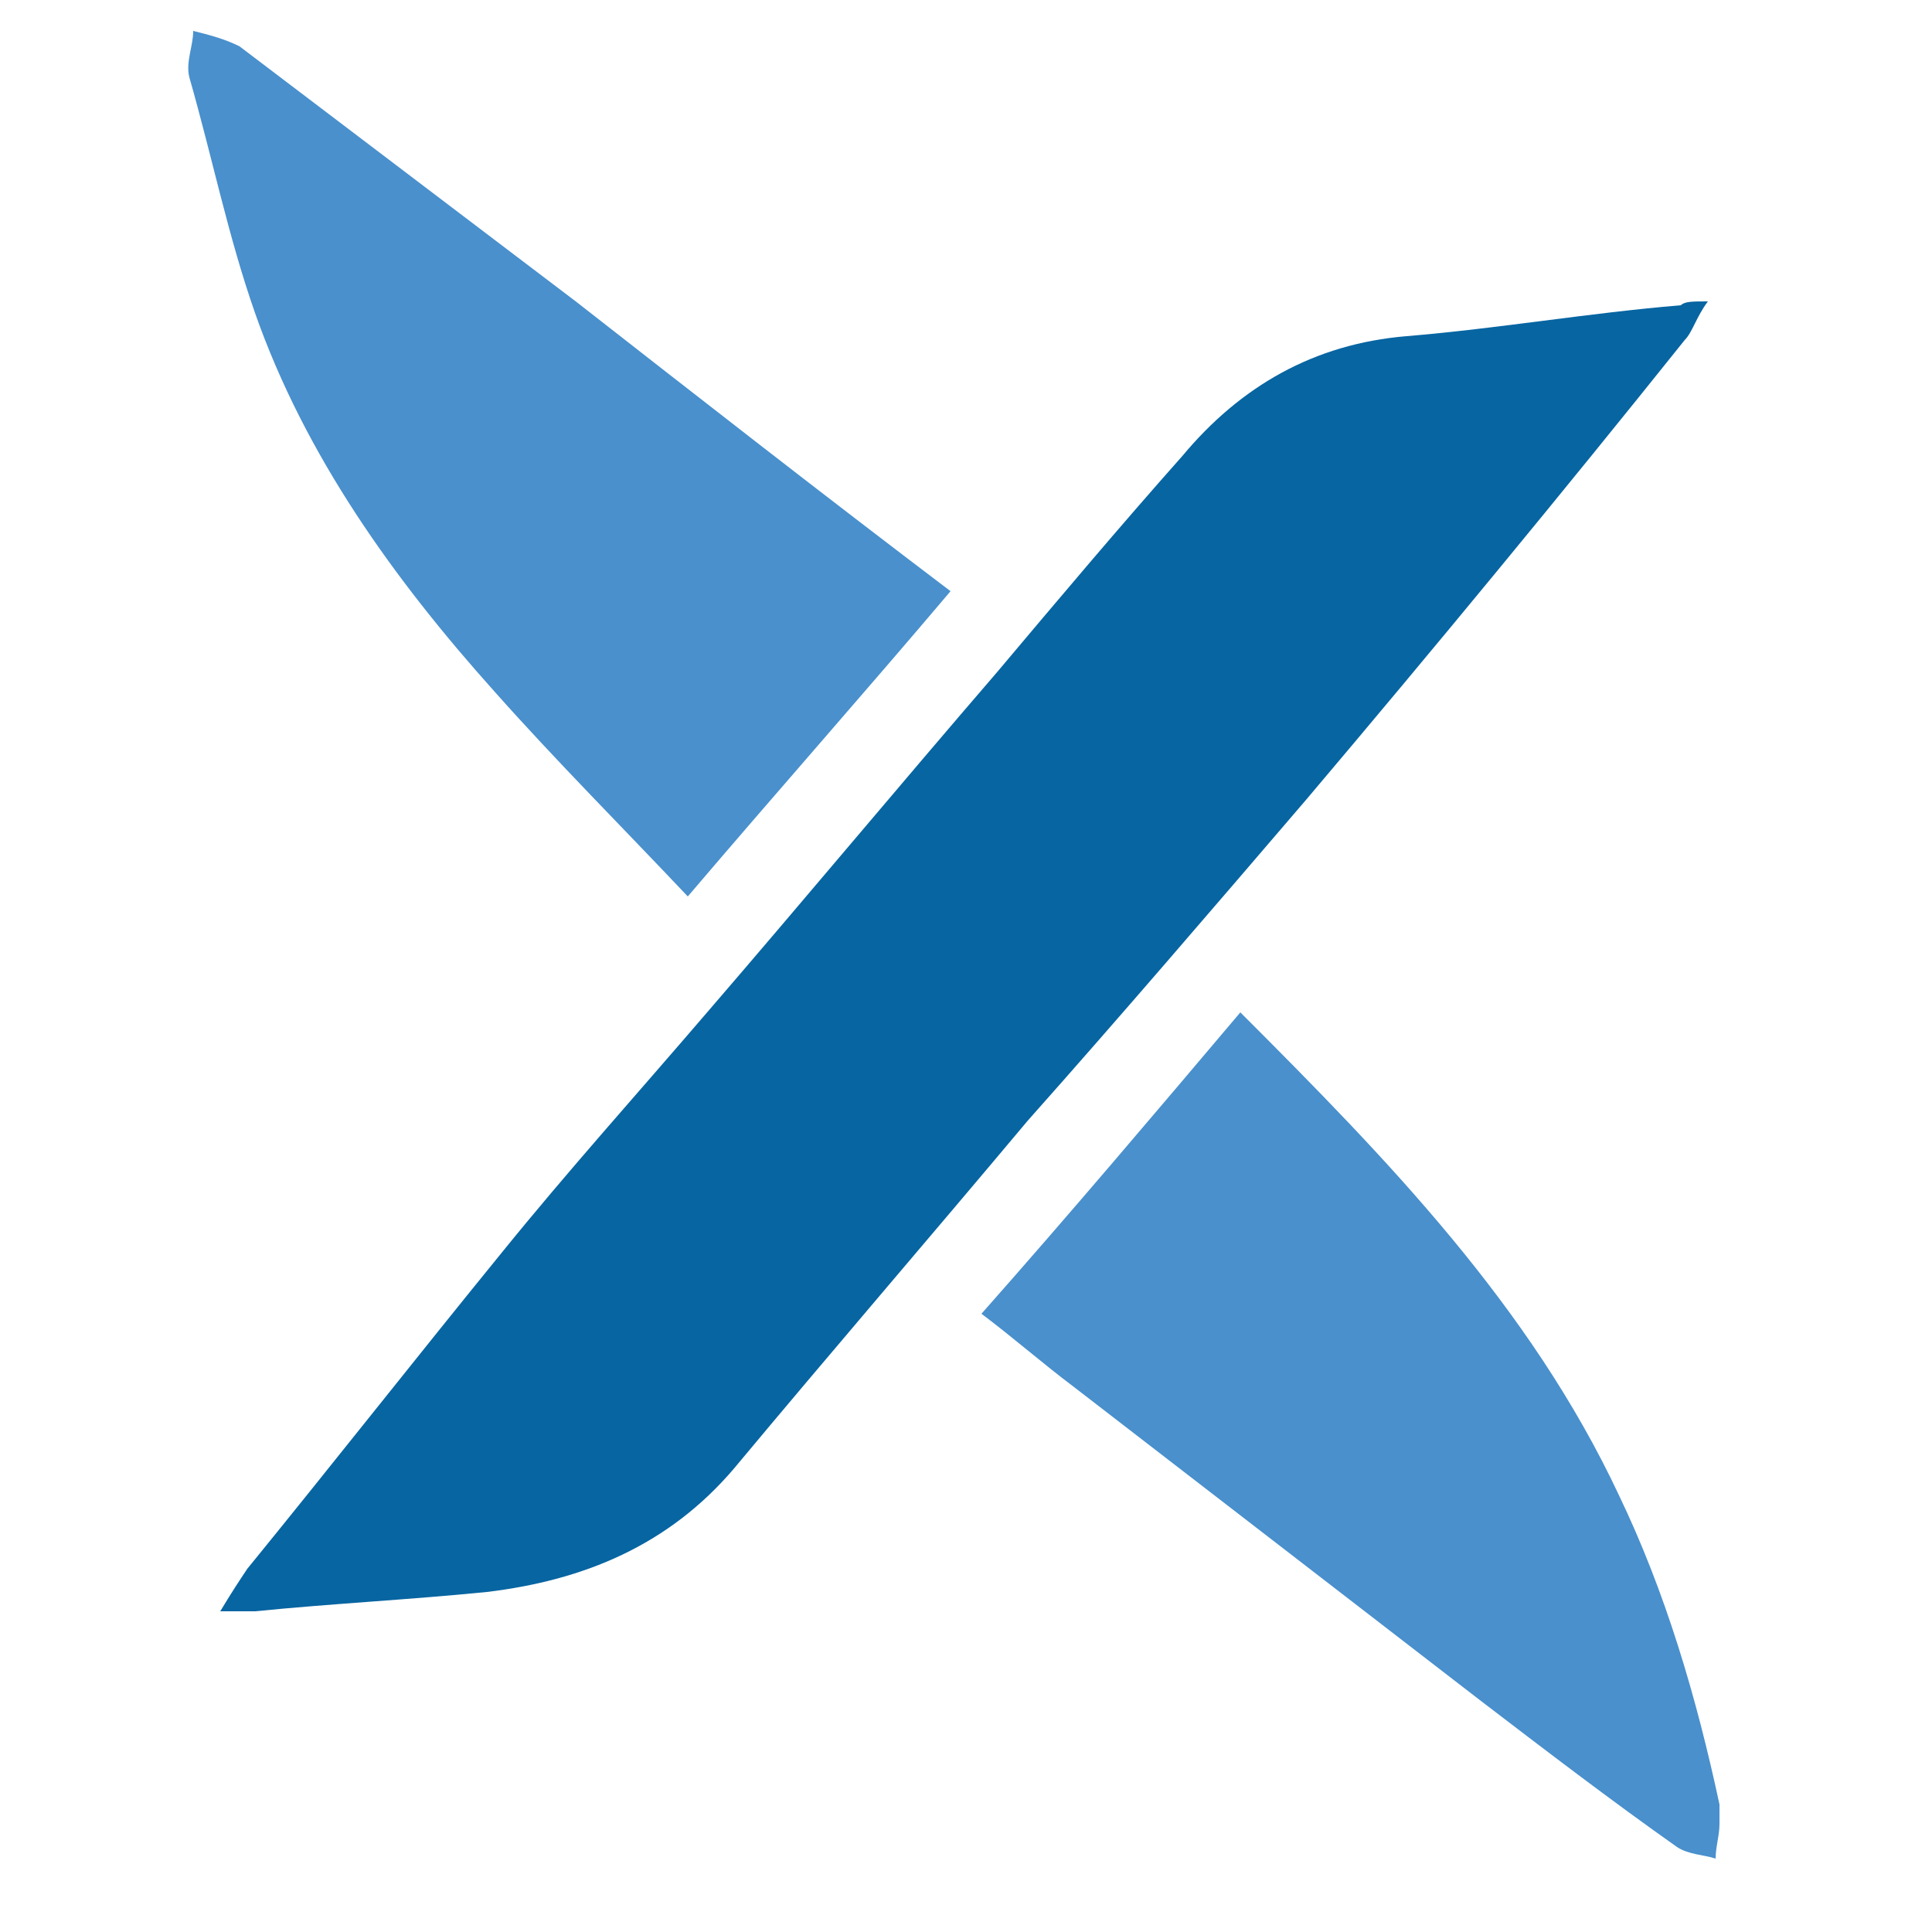
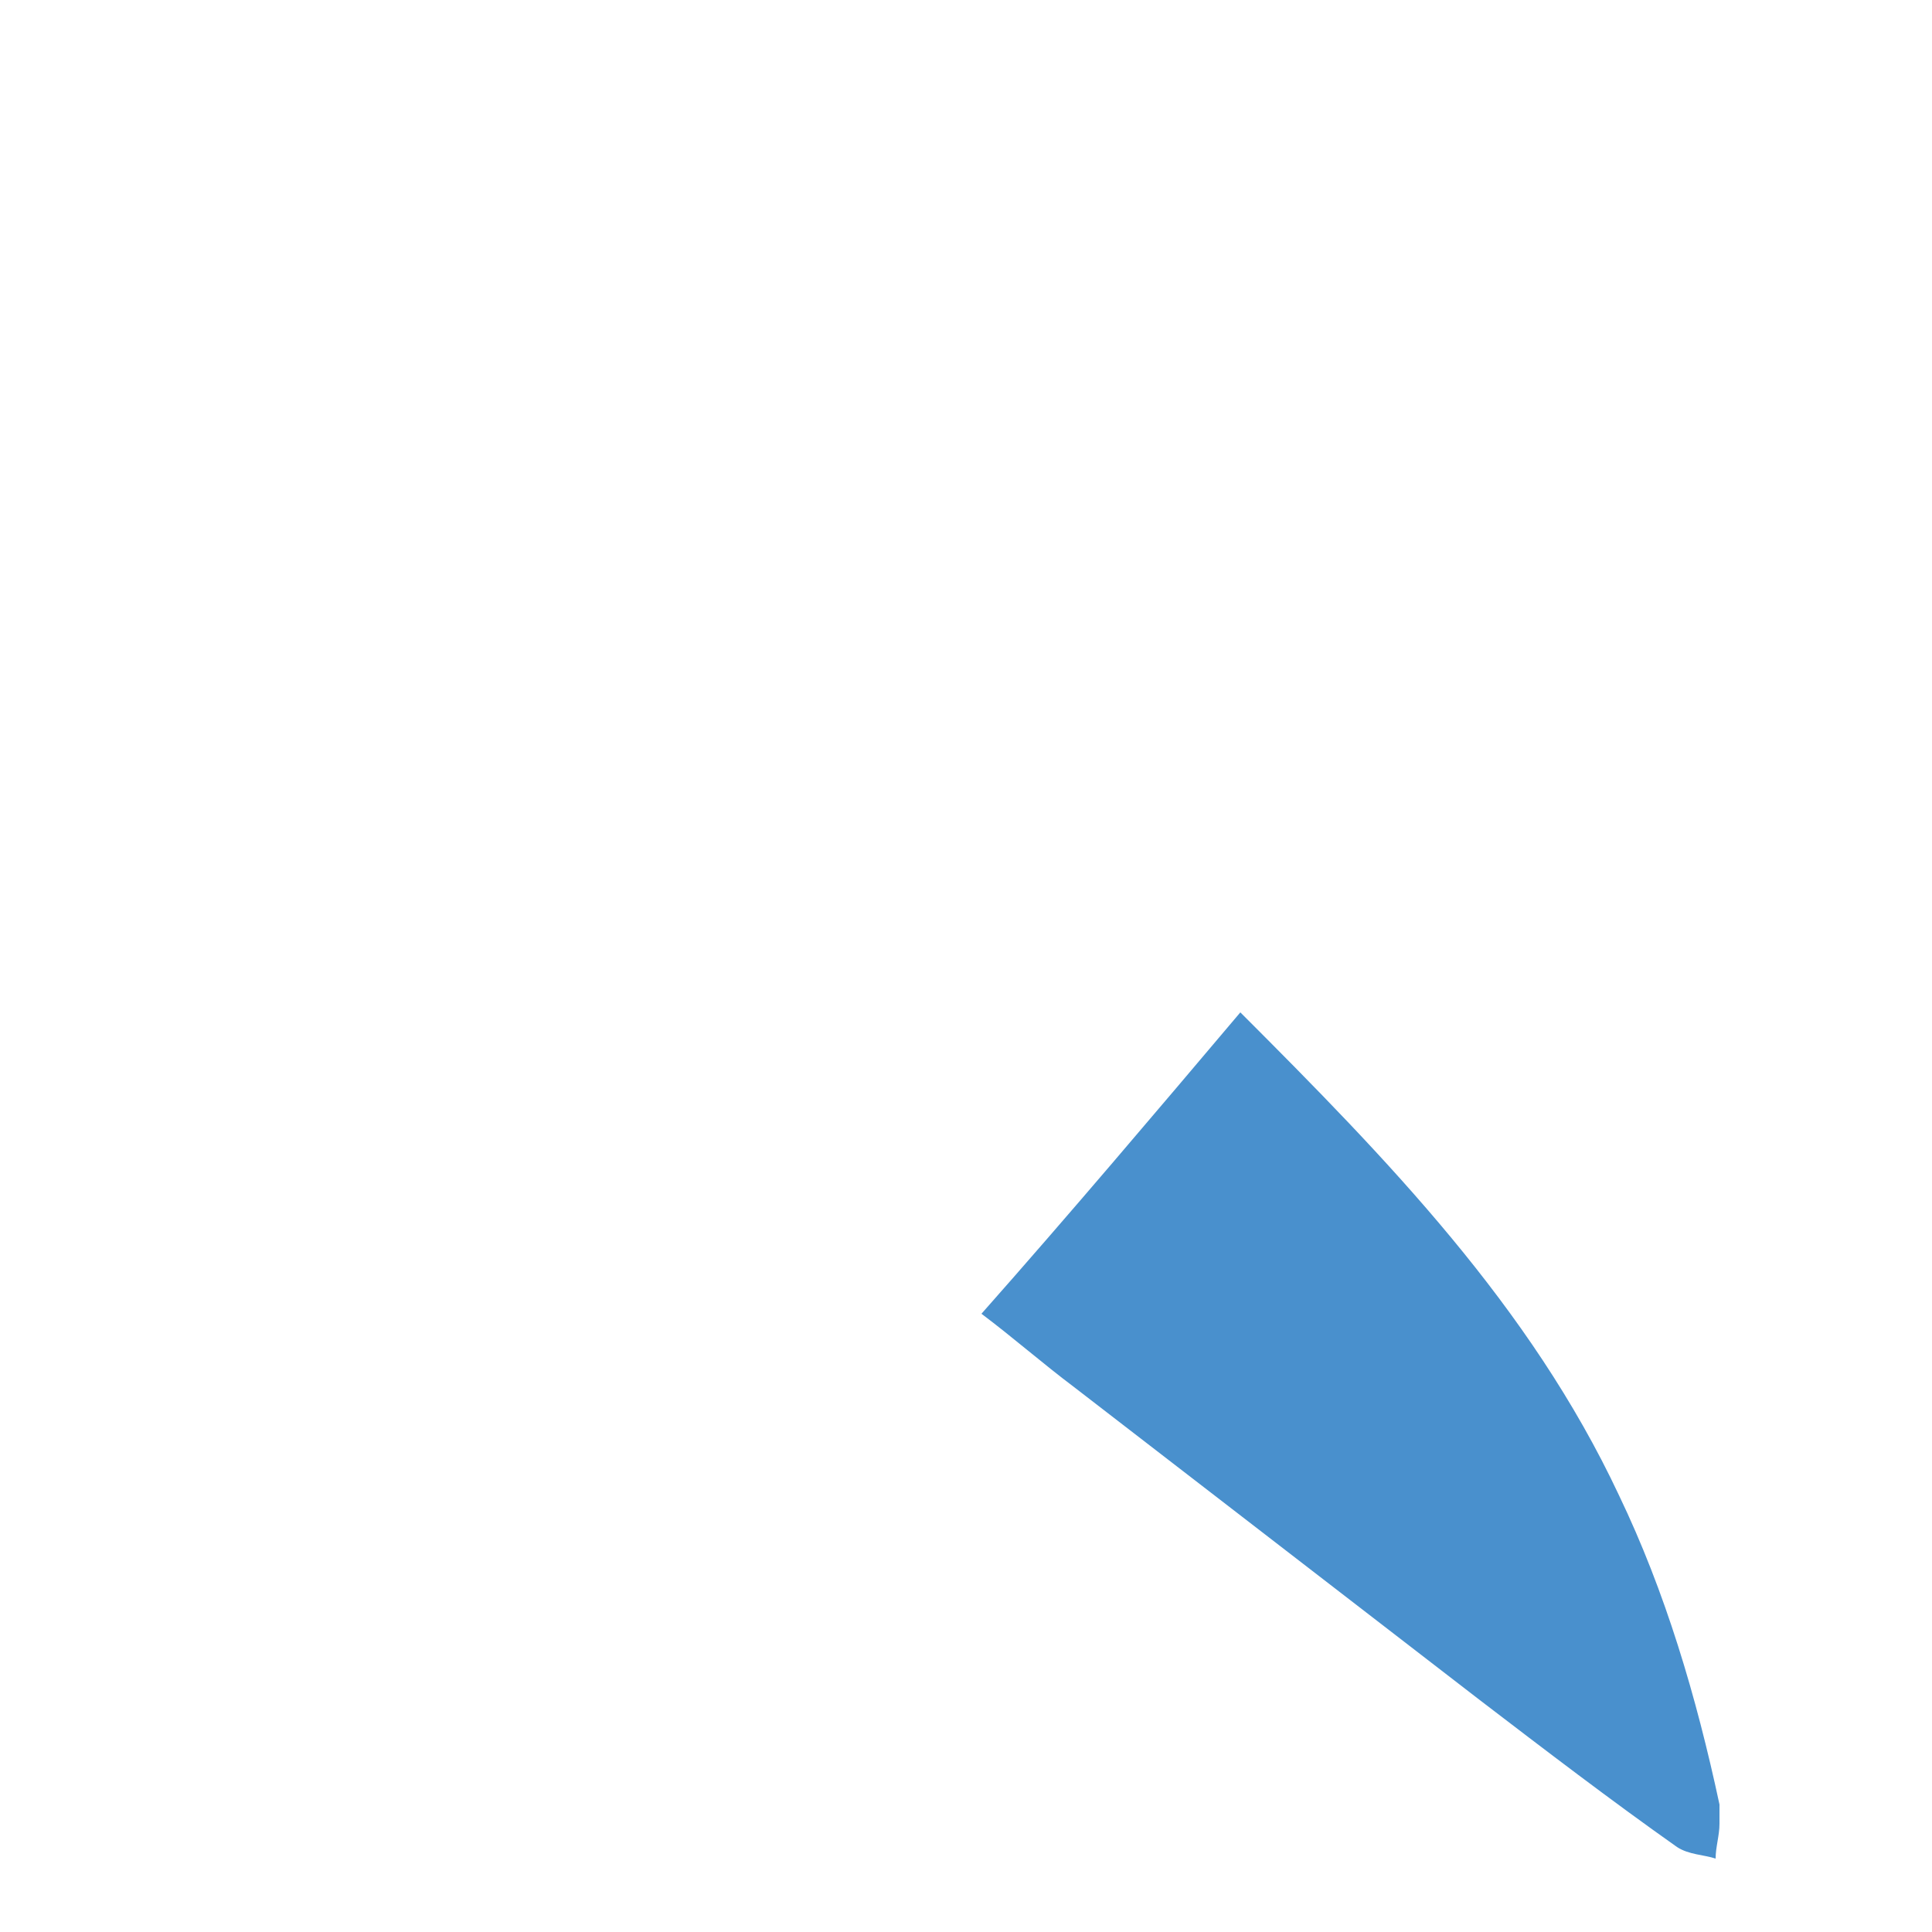
<svg xmlns="http://www.w3.org/2000/svg" xmlns:xlink="http://www.w3.org/1999/xlink" version="1.1" id="Layer_1" x="0px" y="0px" viewBox="0 0 50 50" style="enable-background:new 0 0 50 50;" xml:space="preserve">
  <style type="text/css">
	.st0{display:none;}
	.st1{display:inline;}
	.st2{display:inline;clip-path:url(#SVGID_00000138572114150759990240000012716024564273769136_);}
	.st3{fill:#2D2D2D;}
	.st4{fill:none;}
	.st5{fill:#4990CD;}
	.st6{fill:#0765A2;}
</style>
  <g class="st0">
    <defs>
      <path id="SVGID_1_" d="M25,0L25,0c13.8,0,25,11.2,25,25l0,0c0,13.8-11.2,25-25,25l0,0C11.2,50,0,38.8,0,25l0,0C0,11.2,11.2,0,25,0    z" />
    </defs>
    <clipPath id="SVGID_00000011753973879646554320000000728441116505237124_" class="st1">
      <use xlink:href="#SVGID_1_" style="overflow:visible;" />
    </clipPath>
    <g style="display:inline;clip-path:url(#SVGID_00000011753973879646554320000000728441116505237124_);">
-       <path class="st3" d="M25,0L25,0c13.8,0,25,11.2,25,25l0,0c0,13.8-11.2,25-25,25l0,0C11.2,50,0,38.8,0,25l0,0C0,11.2,11.2,0,25,0z" />
      <rect x="-33" y="4" class="st4" width="92" height="46" />
    </g>
  </g>
  <g id="Shade_1">
-     <path class="st5" d="M24.6,15.3c-2.2,2.6-4.5,5.2-6.8,7.9c-1.7-1.8-3.4-3.5-5-5.3c-2.6-2.9-4.9-6.1-6.2-9.8C5.9,6.1,5.5,4.1,4.9,2   C4.8,1.6,5,1.2,5,0.8C5.4,0.9,5.8,1,6.2,1.2c2.9,2.2,5.8,4.4,8.7,6.6C18.1,10.3,21.3,12.8,24.6,15.3z" />
    <path class="st5" d="M25.4,34c2.3-2.6,4.5-5.2,6.7-7.8c3.8,3.8,7.5,7.6,9.8,12.5c1.2,2.5,2,5.2,2.6,8c0,0.2,0,0.3,0,0.5   c0,0.3-0.1,0.6-0.1,0.9c-0.3-0.1-0.7-0.1-1-0.3c-1.7-1.2-3.4-2.5-5.1-3.8c-3.5-2.7-7-5.4-10.5-8.1C27,35.3,26.2,34.6,25.4,34z" />
  </g>
  <g id="Shade_2">
-     <path class="st6" d="M44.2,7.8c-0.3,0.4-0.4,0.8-0.6,1c-3.2,4-6.5,8-9.8,11.9c-2.4,2.8-4.8,5.6-7.2,8.3C24,32.1,21.5,35,19,38   c-1.7,2-3.9,2.9-6.4,3.2c-2,0.2-4,0.3-6,0.5c-0.2,0-0.4,0-0.9,0c0.3-0.5,0.5-0.8,0.7-1.1c2.2-2.7,4.4-5.5,6.6-8.2   c1.7-2.1,3.5-4.1,5.3-6.2c2.5-2.9,5-5.9,7.5-8.8c1.6-1.9,3.2-3.8,4.8-5.6c1.5-1.8,3.4-2.9,5.8-3.1c2.4-0.2,4.7-0.6,7.1-0.8   C43.6,7.8,43.8,7.8,44.2,7.8z" />
-   </g>
+     </g>
</svg>